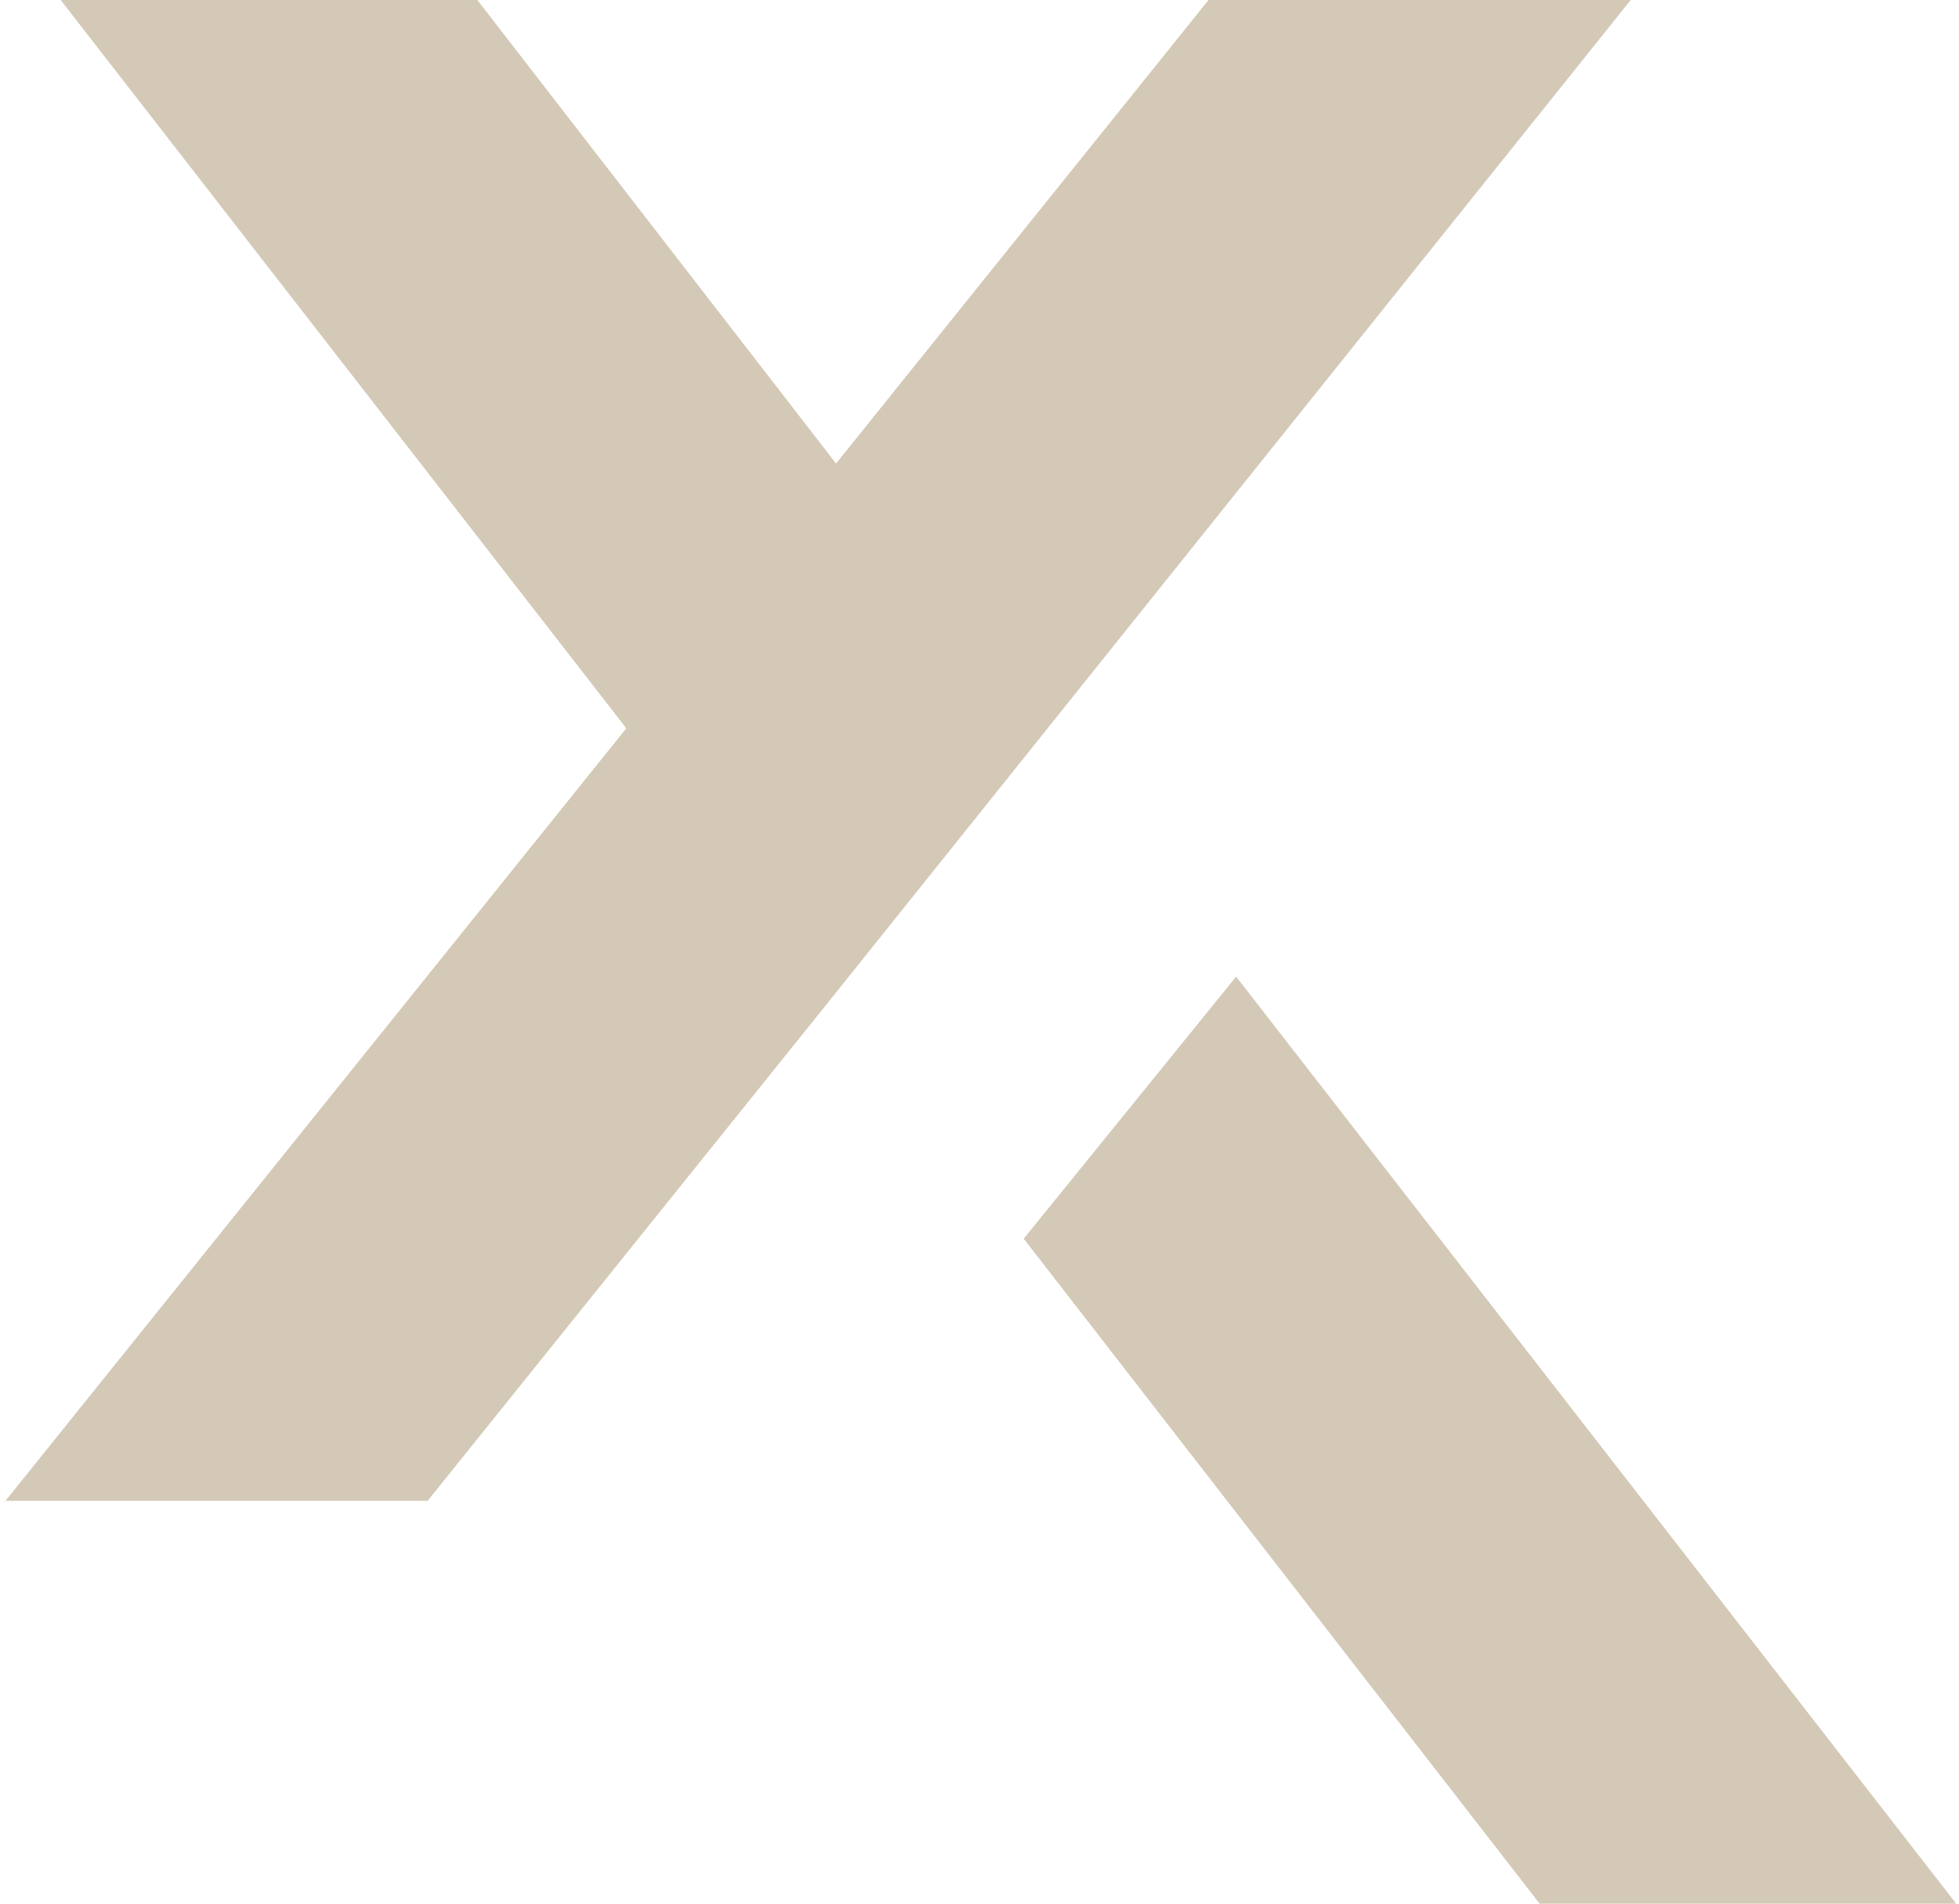
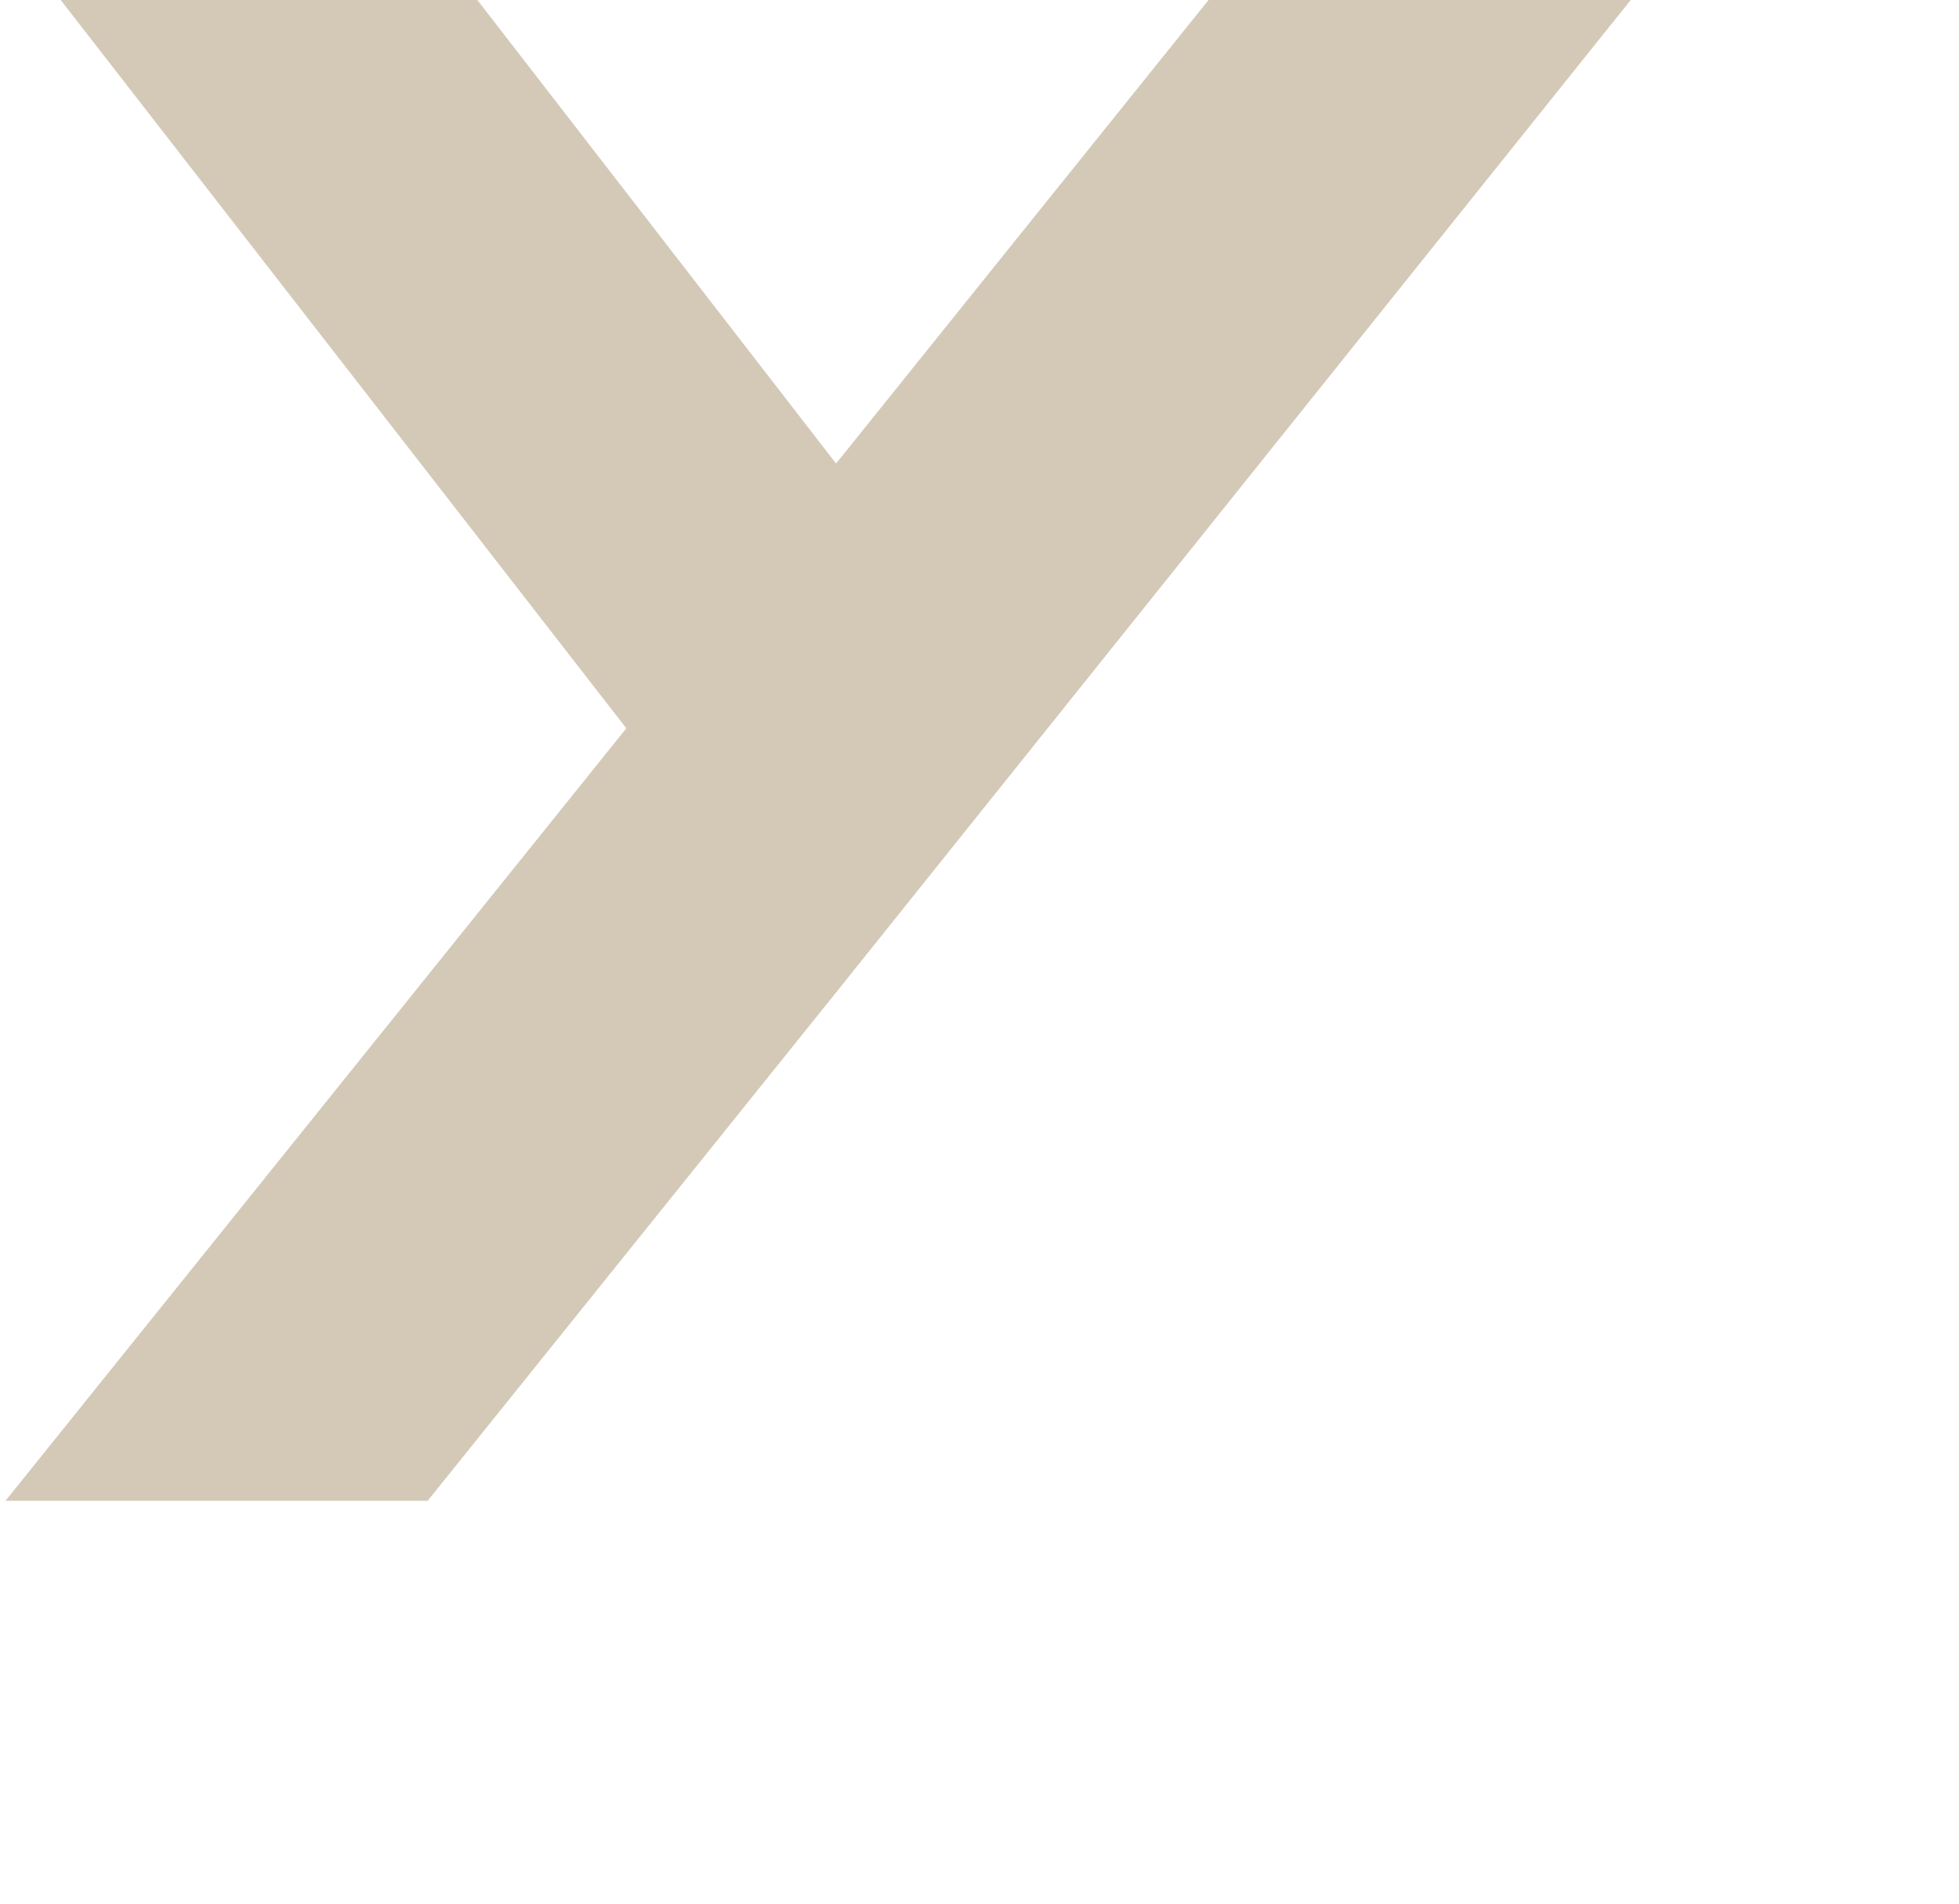
<svg xmlns="http://www.w3.org/2000/svg" width="71px" height="69px" viewBox="0 0 71 69" version="1.1">
  <g id="surface1">
    <path style=" stroke:none;fill-rule:nonzero;fill:rgb(83.137%,78.824%,71.765%);fill-opacity:1;" d="M 30.199 36.102 L 59.102 0 L 43.801 0 L 30.301 16.801 L 17.301 0 L 2.199 0 L 22.699 26.398 L 0.199 54.398 L 15.5 54.398 Z M 30.199 36.102 " />
-     <path style=" stroke:none;fill-rule:nonzero;fill:rgb(83.137%,78.824%,71.765%);fill-opacity:1;" d="M 70.898 69 L 44.801 35.398 L 37.102 44.898 L 55.801 69 Z M 70.898 69 " />
  </g>
</svg>